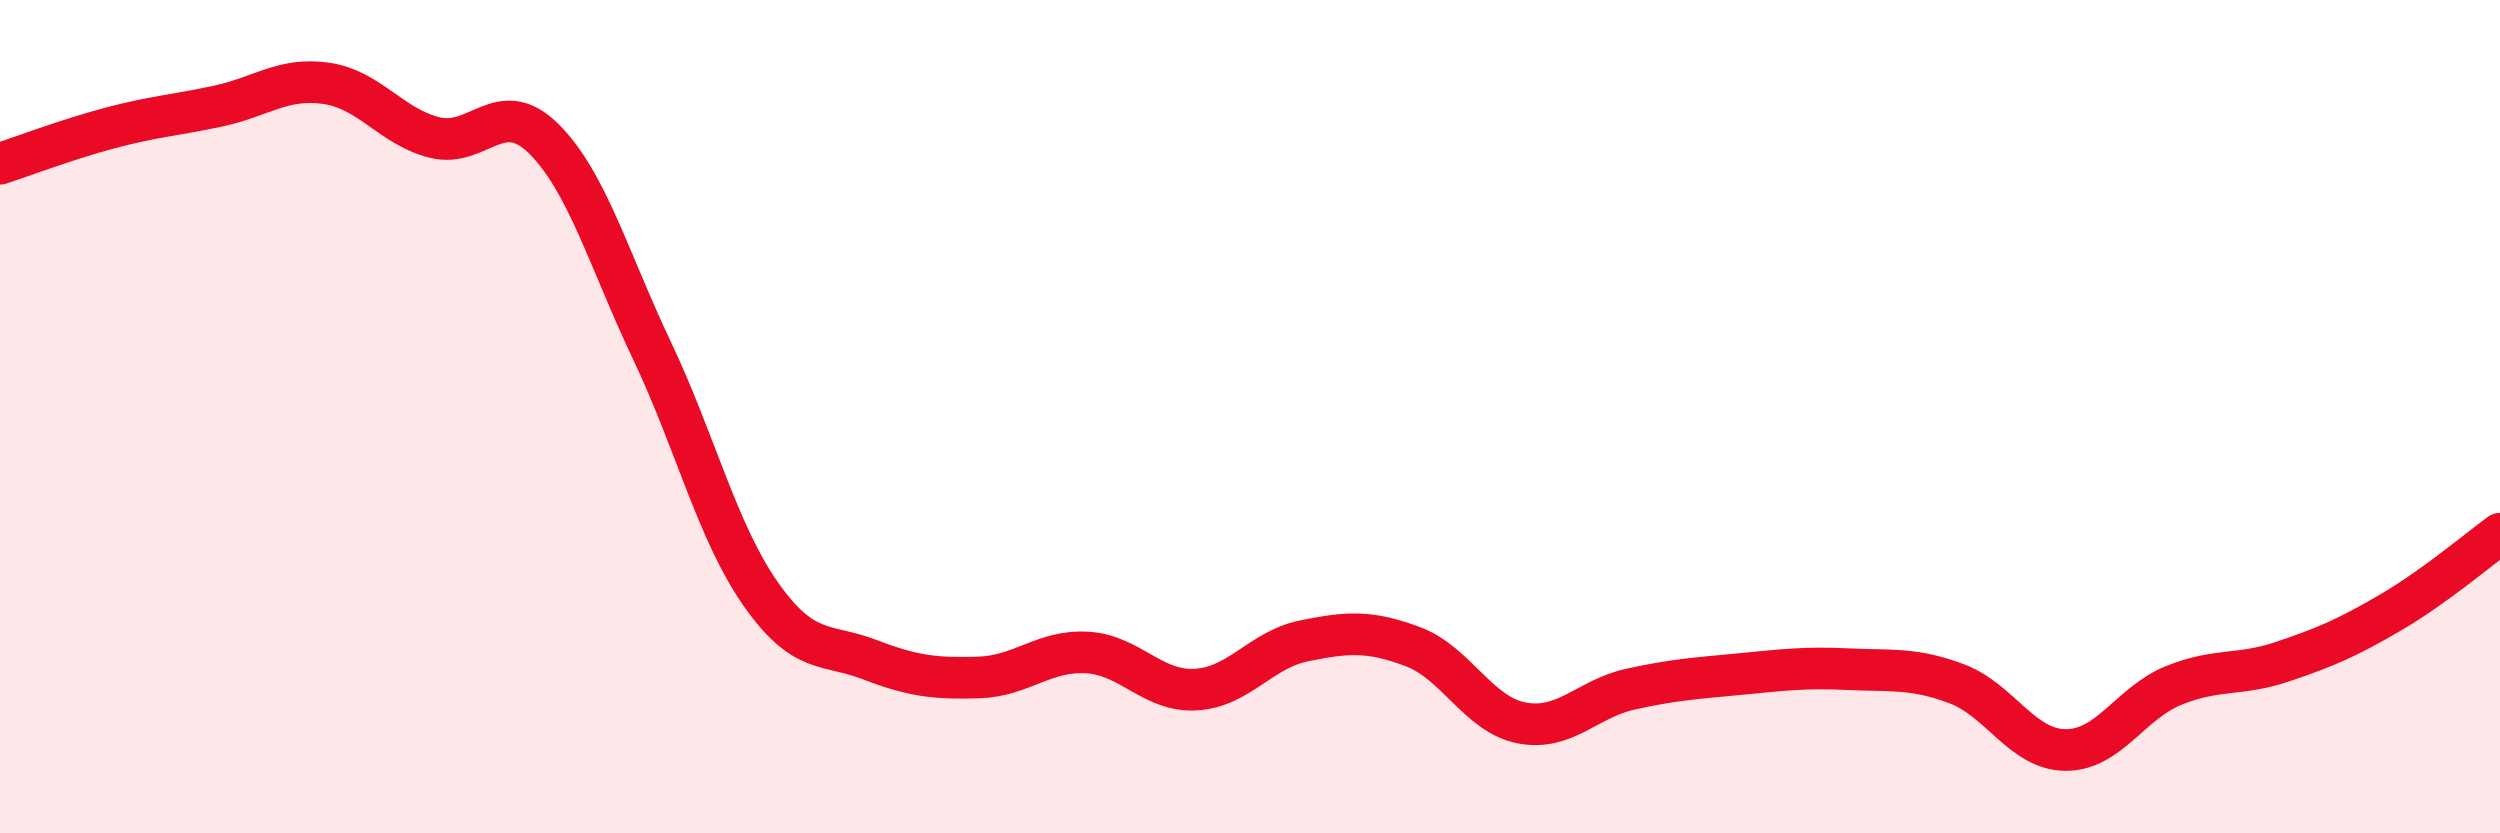
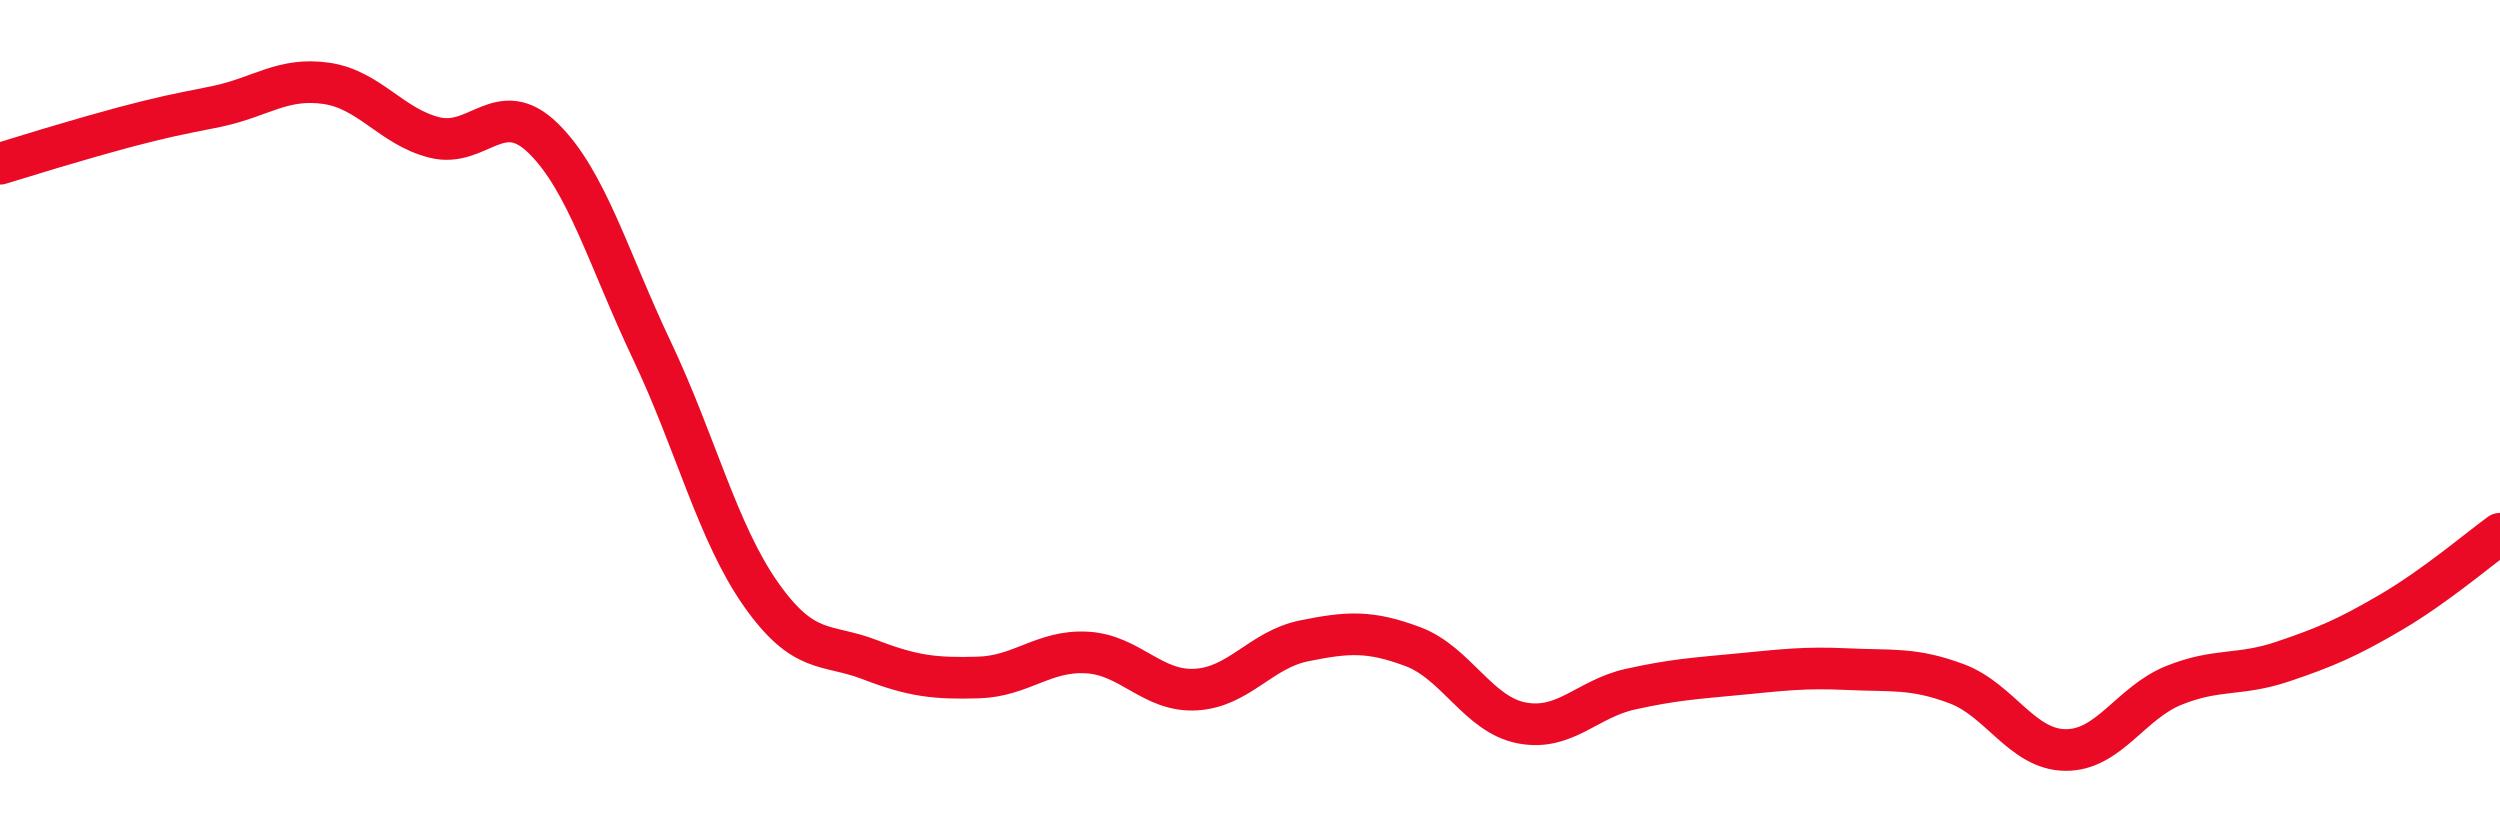
<svg xmlns="http://www.w3.org/2000/svg" width="60" height="20" viewBox="0 0 60 20">
-   <path d="M 0,3.93 C 0.52,3.76 1.57,3.36 2.61,3.08 C 3.65,2.8 4.18,2.77 5.22,2.55 C 6.26,2.33 6.79,1.85 7.83,2 C 8.87,2.15 9.39,3.04 10.43,3.3 C 11.47,3.56 12,2.3 13.04,3.32 C 14.08,4.34 14.61,6.23 15.65,8.42 C 16.69,10.61 17.22,12.78 18.26,14.26 C 19.3,15.74 19.83,15.43 20.87,15.83 C 21.91,16.23 22.44,16.29 23.48,16.26 C 24.52,16.23 25.05,15.6 26.09,15.66 C 27.13,15.72 27.66,16.61 28.7,16.55 C 29.74,16.49 30.26,15.59 31.3,15.38 C 32.34,15.17 32.87,15.13 33.91,15.52 C 34.95,15.91 35.48,17.15 36.52,17.35 C 37.56,17.55 38.09,16.77 39.13,16.54 C 40.17,16.31 40.7,16.28 41.74,16.18 C 42.78,16.08 43.31,16.01 44.35,16.06 C 45.39,16.11 45.92,16.02 46.96,16.41 C 48,16.8 48.53,17.99 49.57,18 C 50.61,18.01 51.13,16.87 52.17,16.45 C 53.21,16.03 53.74,16.23 54.78,15.88 C 55.82,15.53 56.35,15.3 57.39,14.69 C 58.43,14.08 59.48,13.19 60,12.81L60 20L0 20Z" fill="#EB0A25" opacity="0.1" stroke-linecap="round" stroke-linejoin="round" />
-   <path d="M 0,3.93 C 0.52,3.76 1.57,3.36 2.61,3.08 C 3.65,2.8 4.18,2.77 5.22,2.55 C 6.26,2.33 6.79,1.85 7.83,2 C 8.87,2.15 9.39,3.04 10.43,3.3 C 11.47,3.56 12,2.3 13.04,3.32 C 14.08,4.34 14.61,6.23 15.65,8.42 C 16.69,10.61 17.22,12.78 18.26,14.26 C 19.3,15.74 19.83,15.43 20.87,15.83 C 21.91,16.23 22.44,16.29 23.48,16.26 C 24.52,16.23 25.05,15.6 26.09,15.66 C 27.13,15.72 27.66,16.61 28.7,16.55 C 29.74,16.49 30.26,15.59 31.3,15.38 C 32.34,15.17 32.87,15.13 33.91,15.52 C 34.95,15.91 35.48,17.15 36.52,17.35 C 37.56,17.55 38.09,16.77 39.13,16.54 C 40.17,16.31 40.7,16.28 41.74,16.18 C 42.78,16.08 43.31,16.01 44.35,16.06 C 45.39,16.11 45.92,16.02 46.96,16.41 C 48,16.8 48.53,17.99 49.57,18 C 50.61,18.01 51.13,16.87 52.17,16.45 C 53.21,16.03 53.74,16.23 54.78,15.88 C 55.82,15.53 56.35,15.3 57.39,14.69 C 58.43,14.08 59.48,13.19 60,12.81" stroke="#EB0A25" stroke-width="1" fill="none" stroke-linecap="round" stroke-linejoin="round" />
+   <path d="M 0,3.93 C 3.65,2.8 4.18,2.77 5.22,2.55 C 6.26,2.33 6.79,1.85 7.83,2 C 8.87,2.15 9.39,3.04 10.43,3.3 C 11.47,3.56 12,2.3 13.04,3.32 C 14.08,4.34 14.61,6.23 15.65,8.42 C 16.69,10.61 17.22,12.78 18.26,14.26 C 19.3,15.74 19.83,15.43 20.87,15.83 C 21.91,16.23 22.44,16.29 23.48,16.26 C 24.52,16.23 25.05,15.6 26.09,15.66 C 27.13,15.72 27.66,16.61 28.7,16.55 C 29.74,16.49 30.26,15.59 31.3,15.38 C 32.34,15.17 32.87,15.13 33.91,15.52 C 34.95,15.91 35.48,17.15 36.52,17.35 C 37.56,17.55 38.09,16.77 39.13,16.54 C 40.17,16.31 40.7,16.28 41.74,16.18 C 42.78,16.08 43.31,16.01 44.35,16.06 C 45.39,16.11 45.92,16.02 46.96,16.41 C 48,16.8 48.53,17.99 49.57,18 C 50.61,18.01 51.13,16.87 52.17,16.45 C 53.21,16.03 53.74,16.23 54.78,15.88 C 55.82,15.53 56.35,15.3 57.39,14.69 C 58.43,14.08 59.48,13.19 60,12.81" stroke="#EB0A25" stroke-width="1" fill="none" stroke-linecap="round" stroke-linejoin="round" />
</svg>